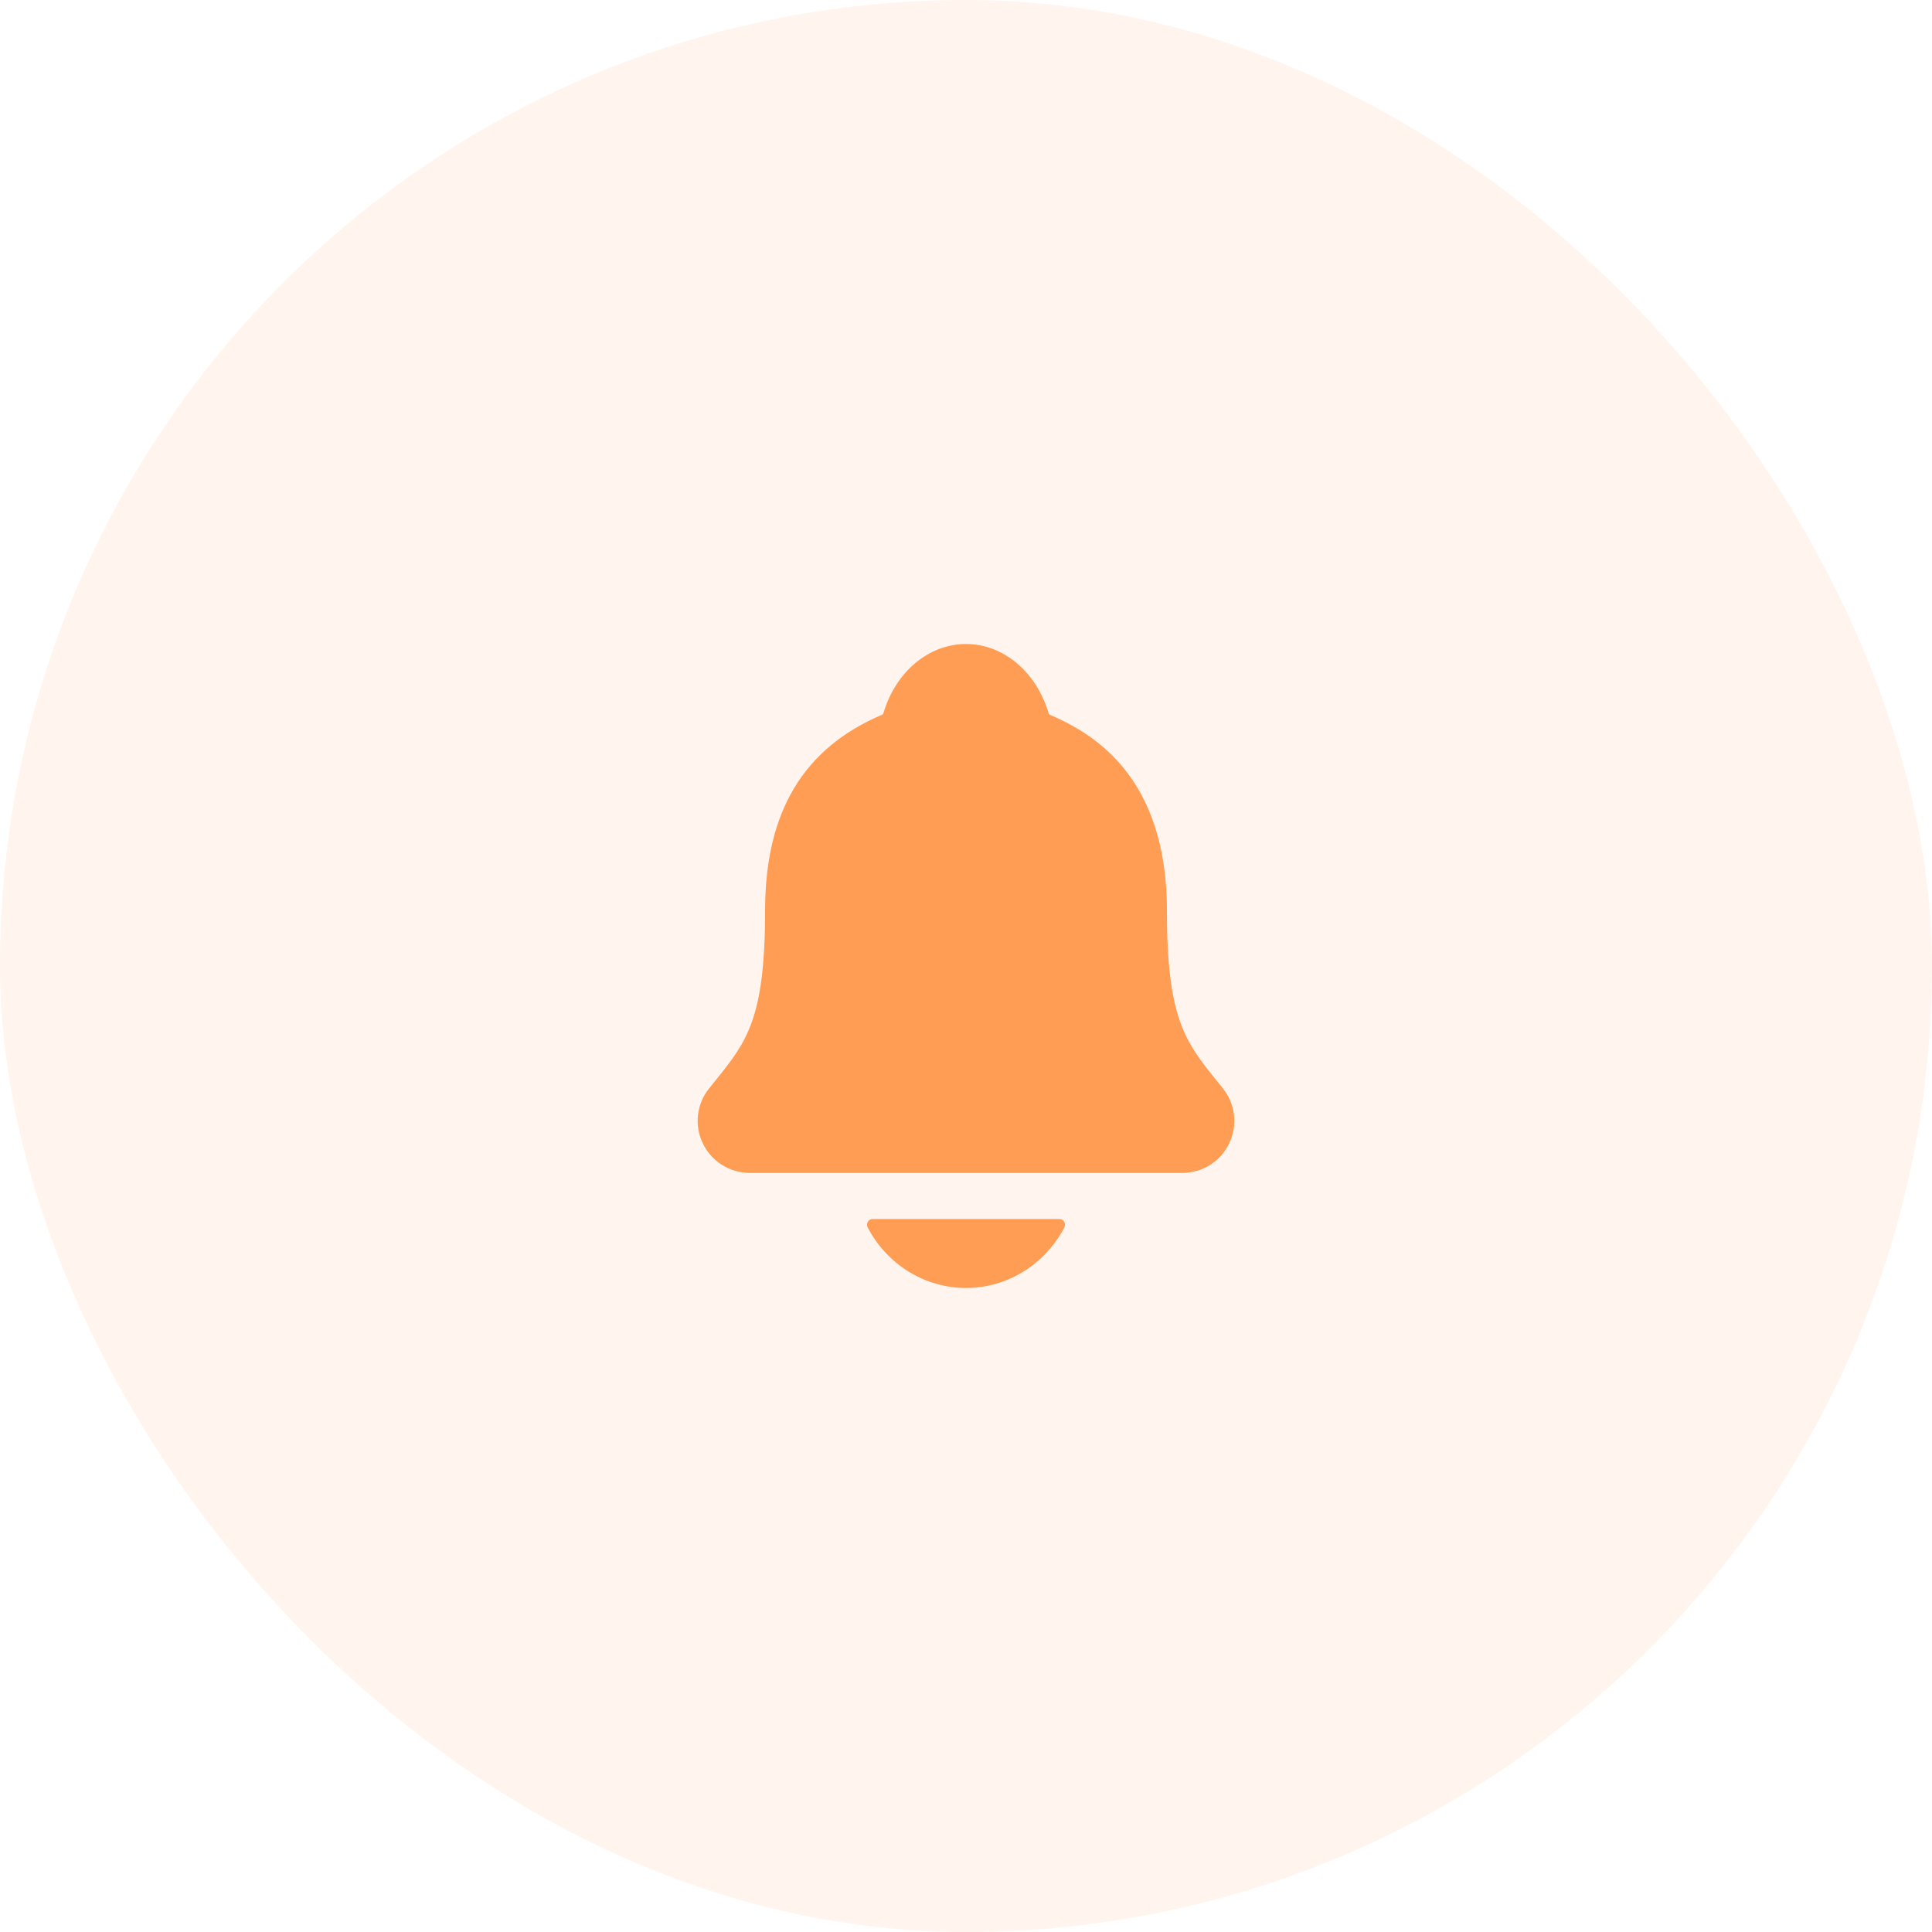
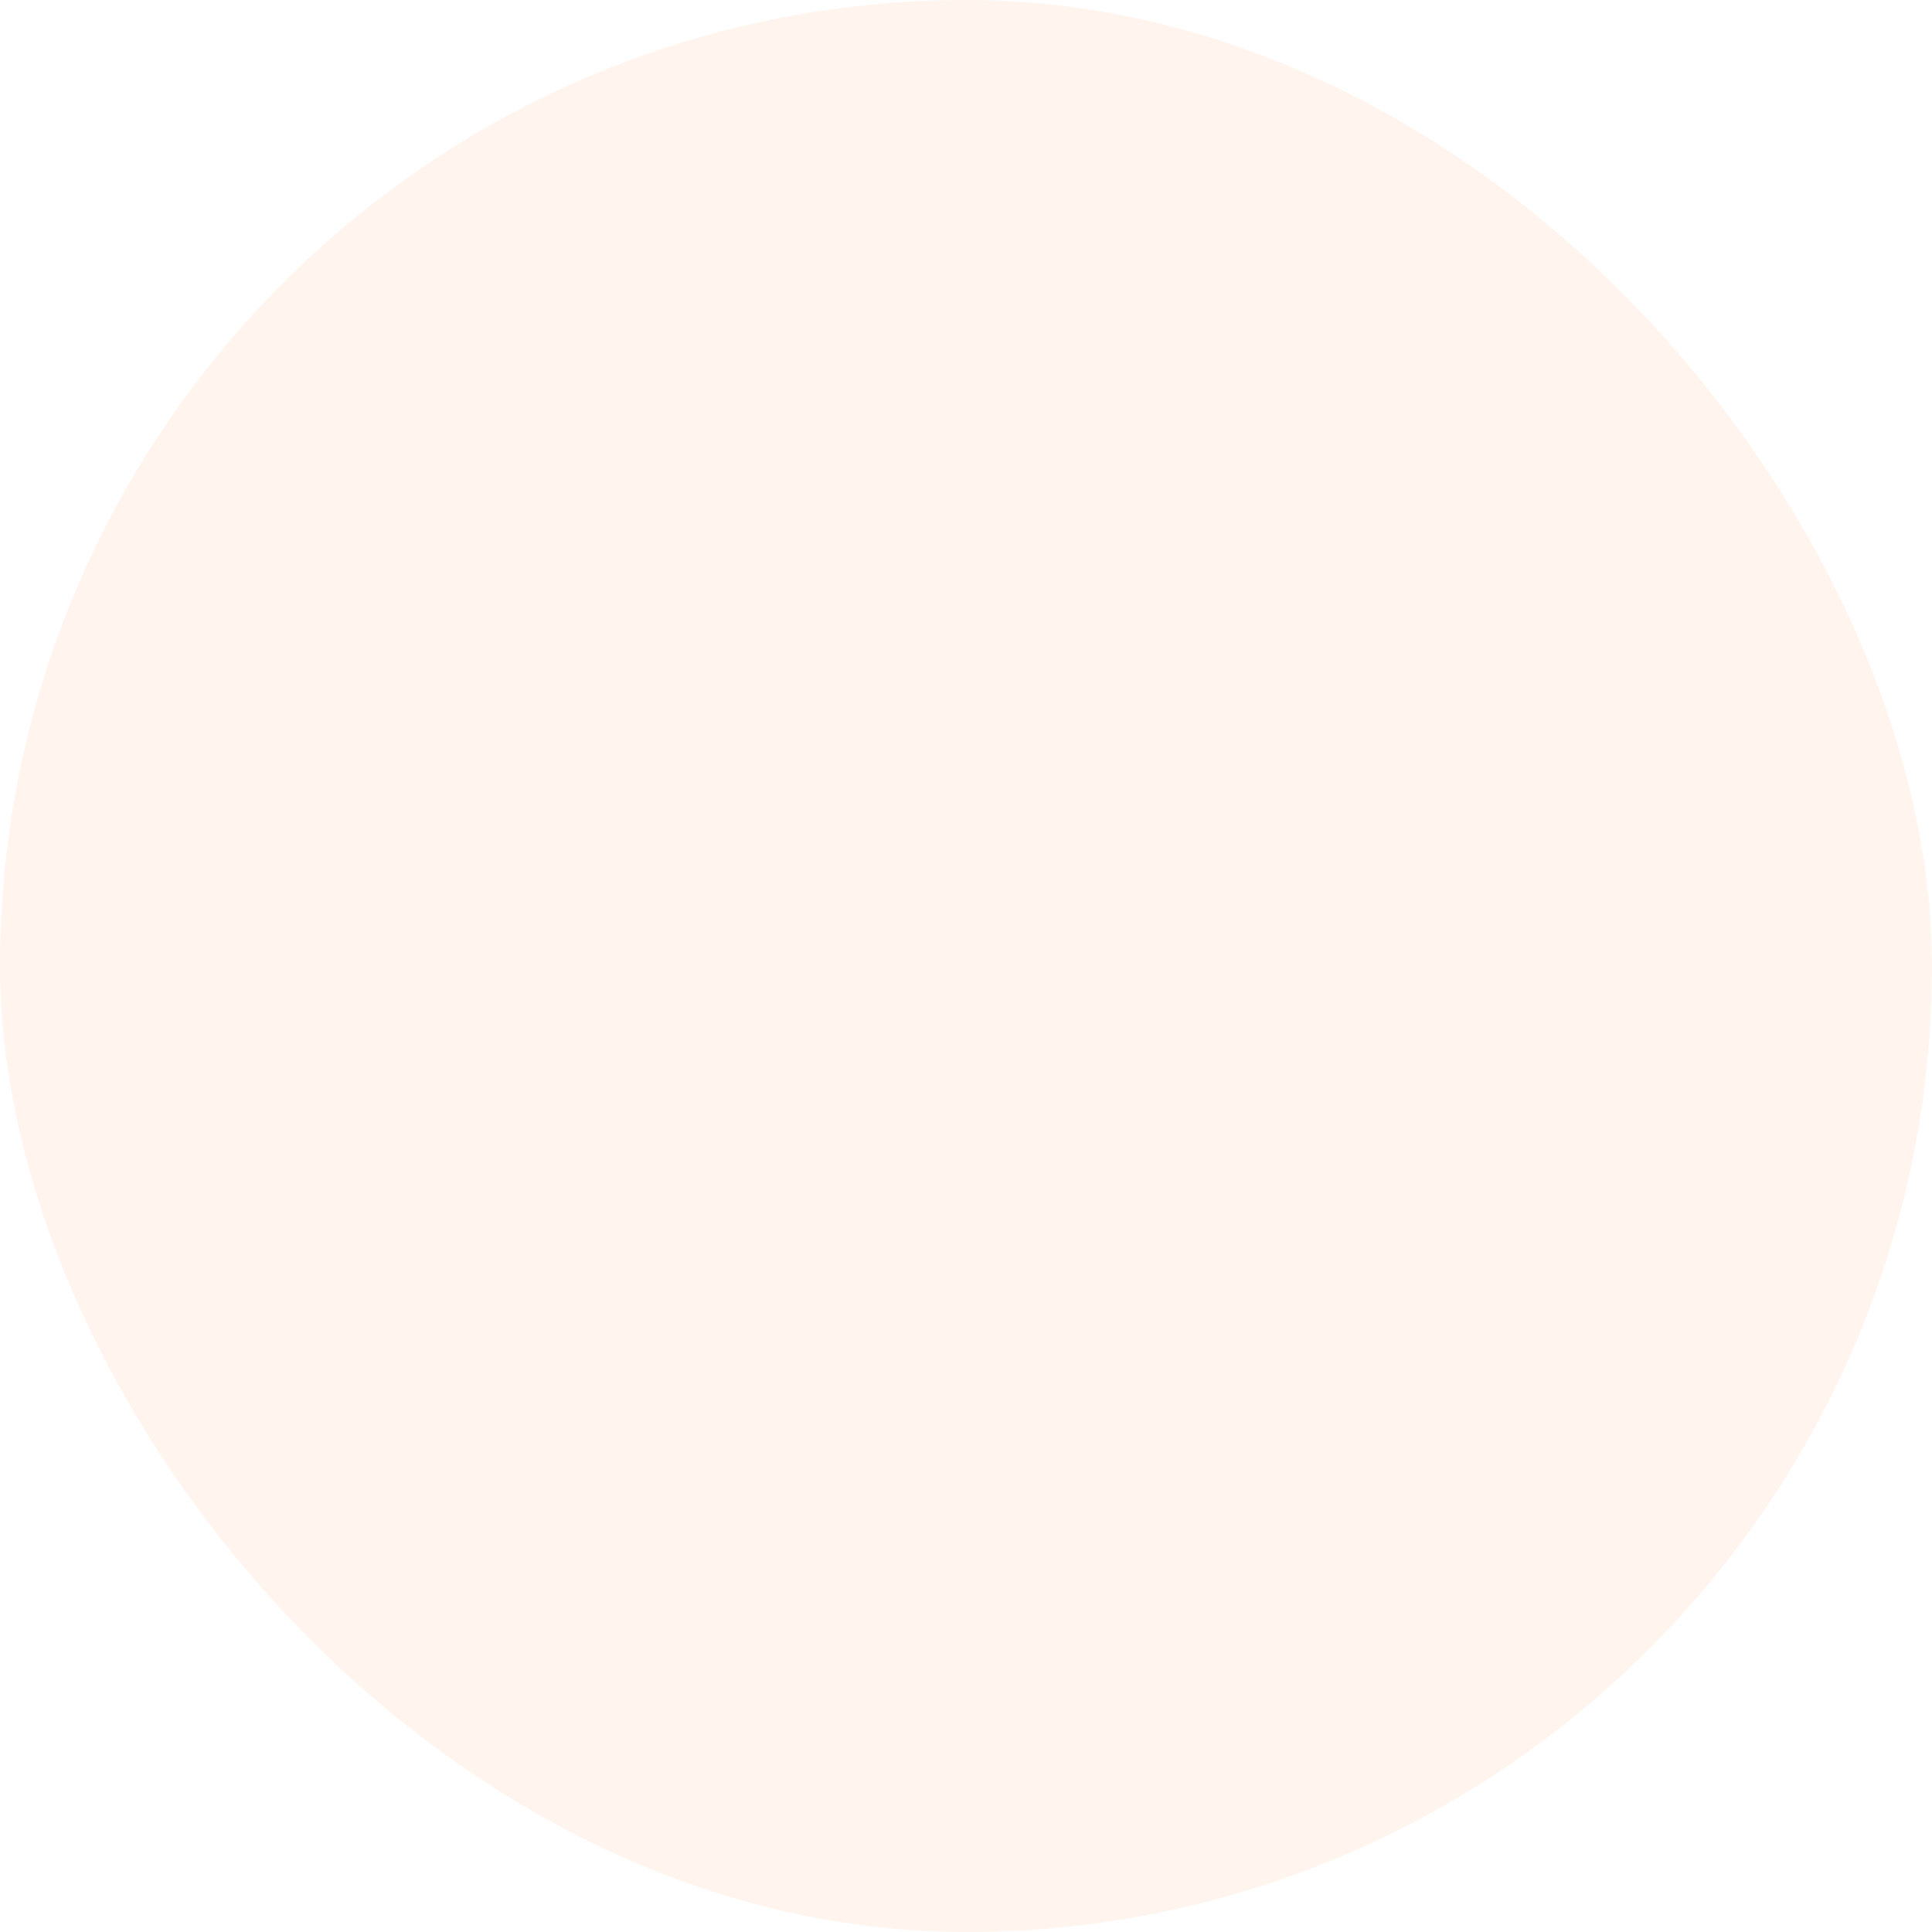
<svg xmlns="http://www.w3.org/2000/svg" width="72" height="72" viewBox="0 0 72 72" fill="none">
  <rect width="72" height="72" rx="36" fill="#FF9D55" fill-opacity="0.1" />
-   <path d="M45.58 40.57C45.493 40.463 45.408 40.356 45.325 40.252C44.18 38.827 43.488 37.967 43.488 33.931C43.488 31.842 43.002 30.128 42.045 28.842C41.339 27.892 40.386 27.171 39.128 26.639C39.112 26.63 39.098 26.617 39.086 26.603C38.633 25.044 37.396 24 36 24C34.604 24 33.367 25.044 32.915 26.601C32.903 26.615 32.889 26.627 32.873 26.636C29.939 27.88 28.513 30.265 28.513 33.929C28.513 37.967 27.822 38.827 26.676 40.251C26.592 40.354 26.508 40.459 26.421 40.569C26.198 40.846 26.057 41.183 26.014 41.54C25.971 41.897 26.028 42.259 26.179 42.584C26.5 43.28 27.185 43.713 27.966 43.713H44.04C44.818 43.713 45.497 43.281 45.819 42.588C45.971 42.263 46.029 41.9 45.986 41.543C45.944 41.185 45.803 40.848 45.58 40.57Z" fill="#FF9D55" />
-   <path d="M36 48C36.752 47.999 37.49 47.789 38.135 47.392C38.781 46.995 39.309 46.425 39.666 45.743C39.683 45.71 39.691 45.674 39.69 45.637C39.689 45.6 39.679 45.564 39.66 45.532C39.642 45.501 39.615 45.474 39.584 45.456C39.553 45.438 39.517 45.428 39.482 45.429H32.52C32.484 45.428 32.448 45.438 32.417 45.456C32.386 45.474 32.359 45.5 32.341 45.532C32.322 45.564 32.312 45.6 32.311 45.637C32.31 45.674 32.318 45.71 32.335 45.743C32.691 46.425 33.22 46.994 33.865 47.392C34.511 47.789 35.248 47.999 36 48Z" fill="#FF9D55" />
</svg>